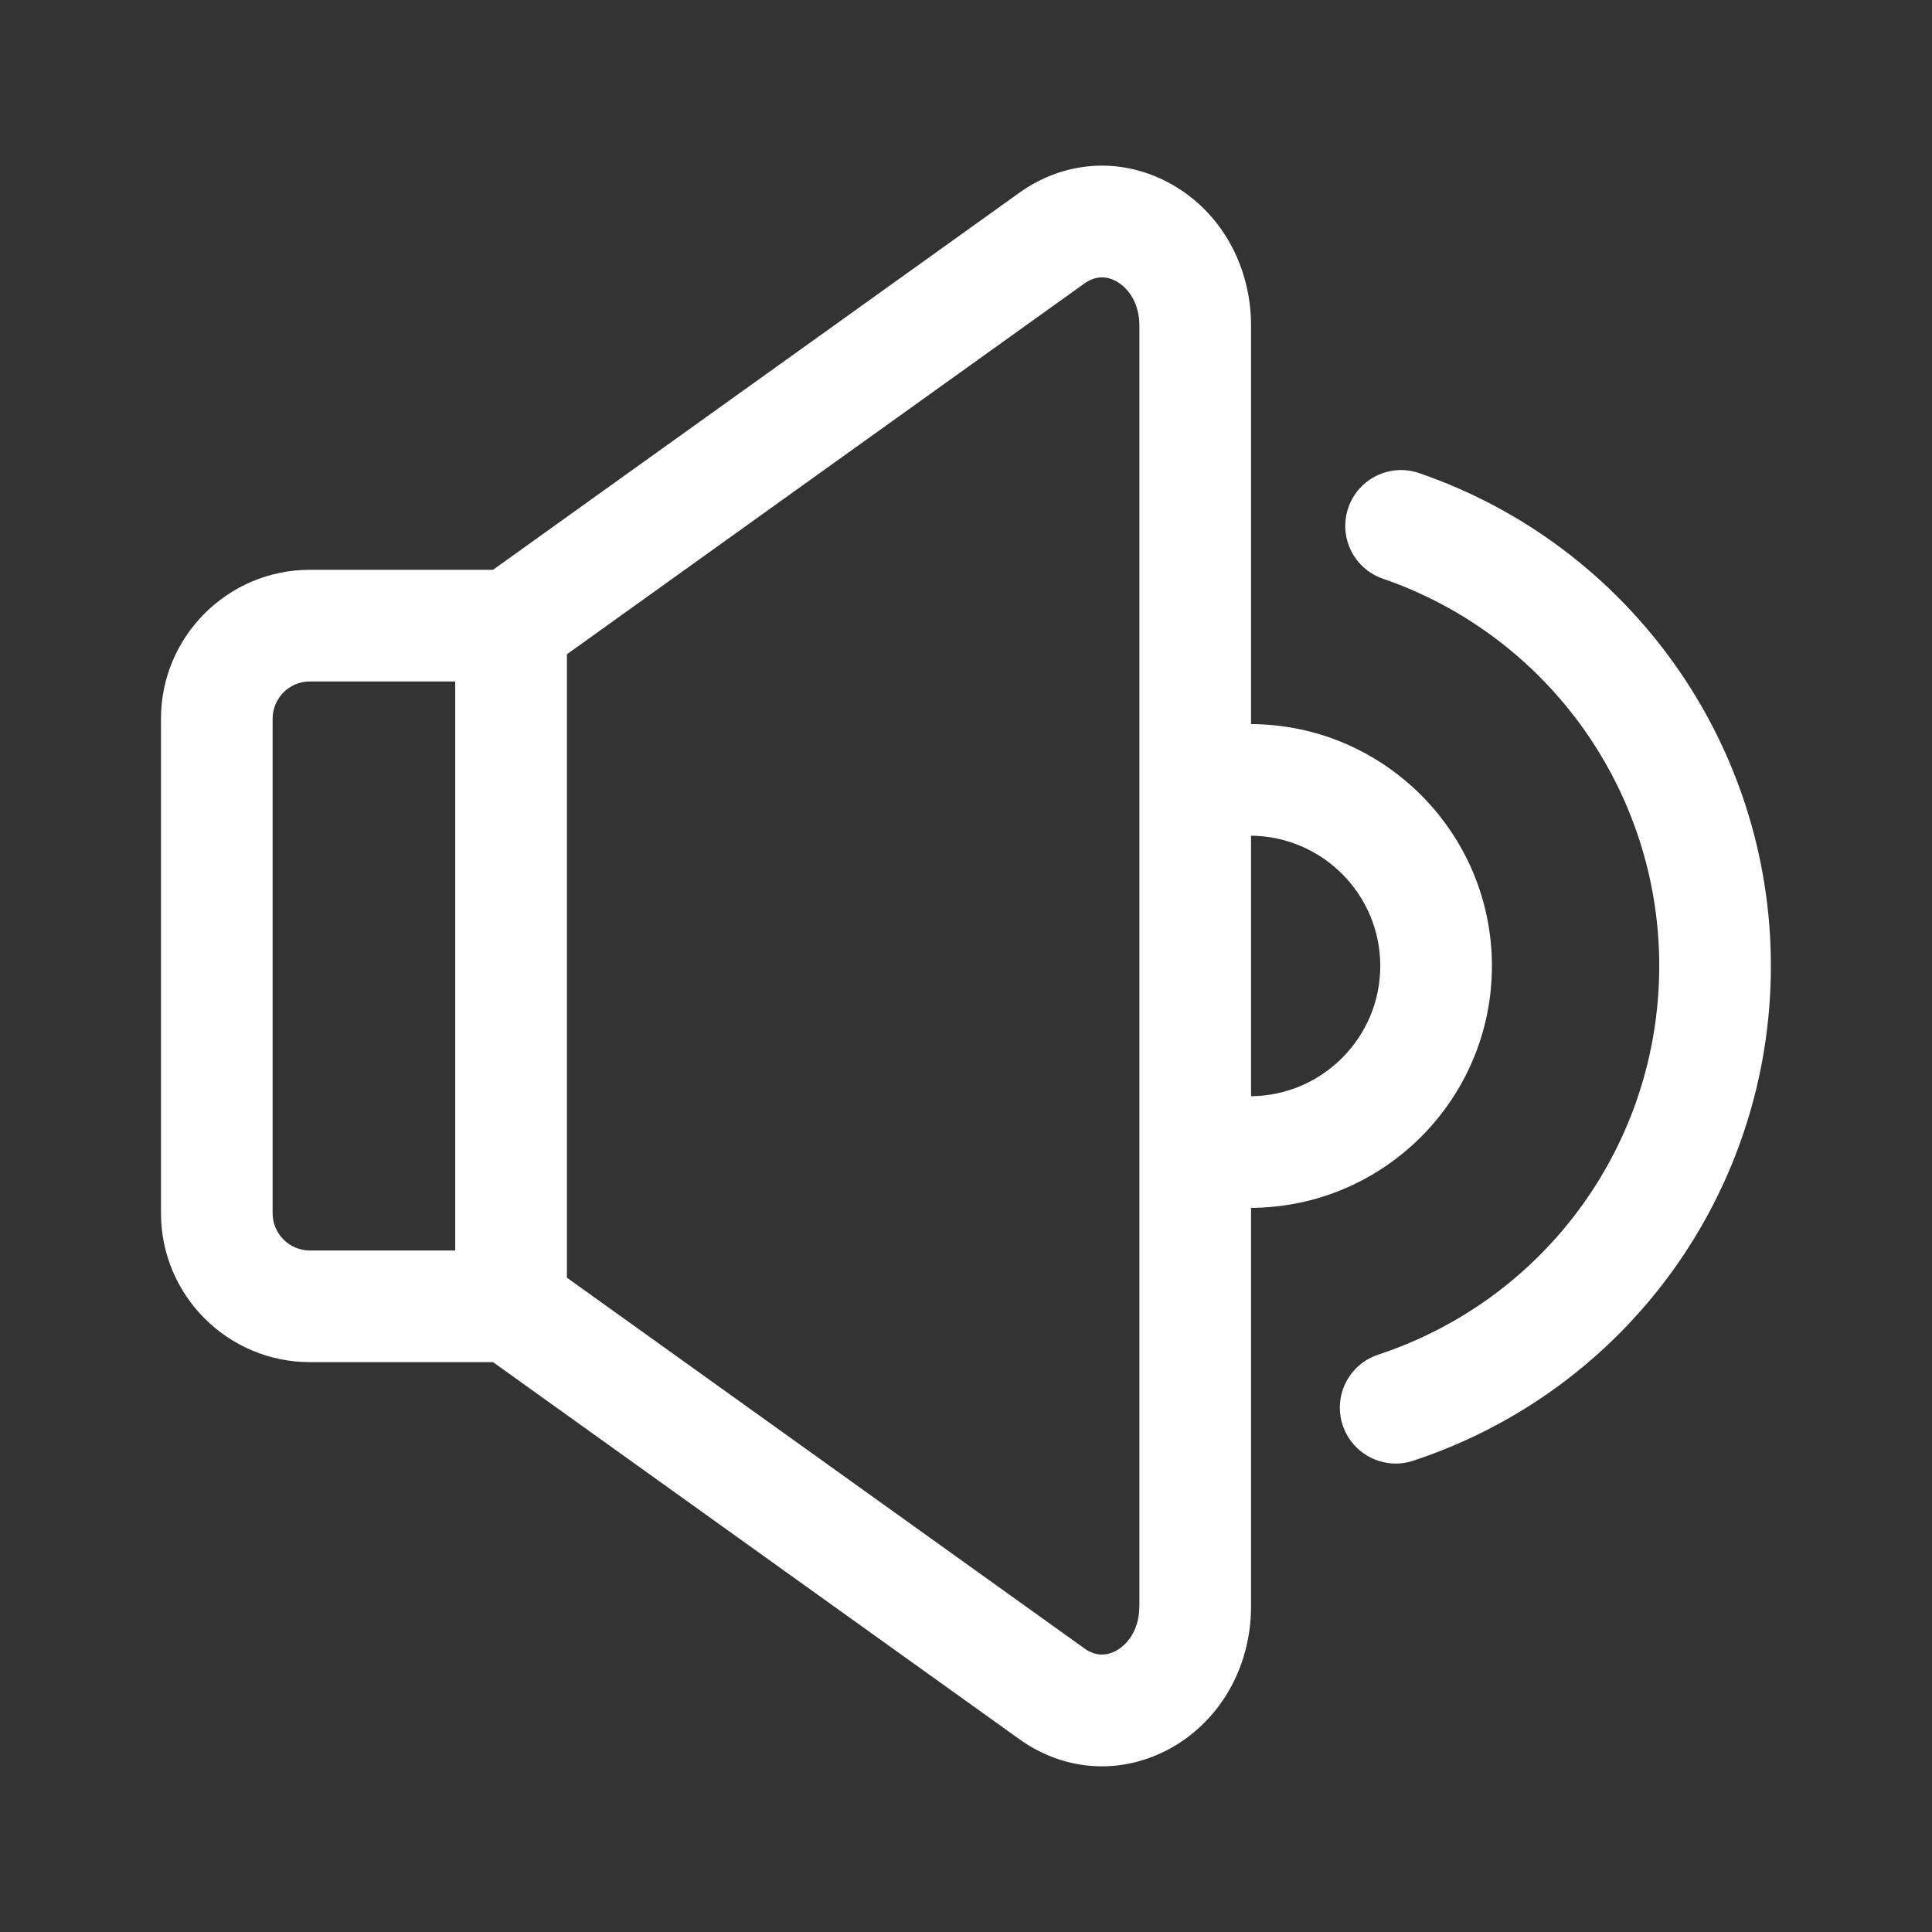
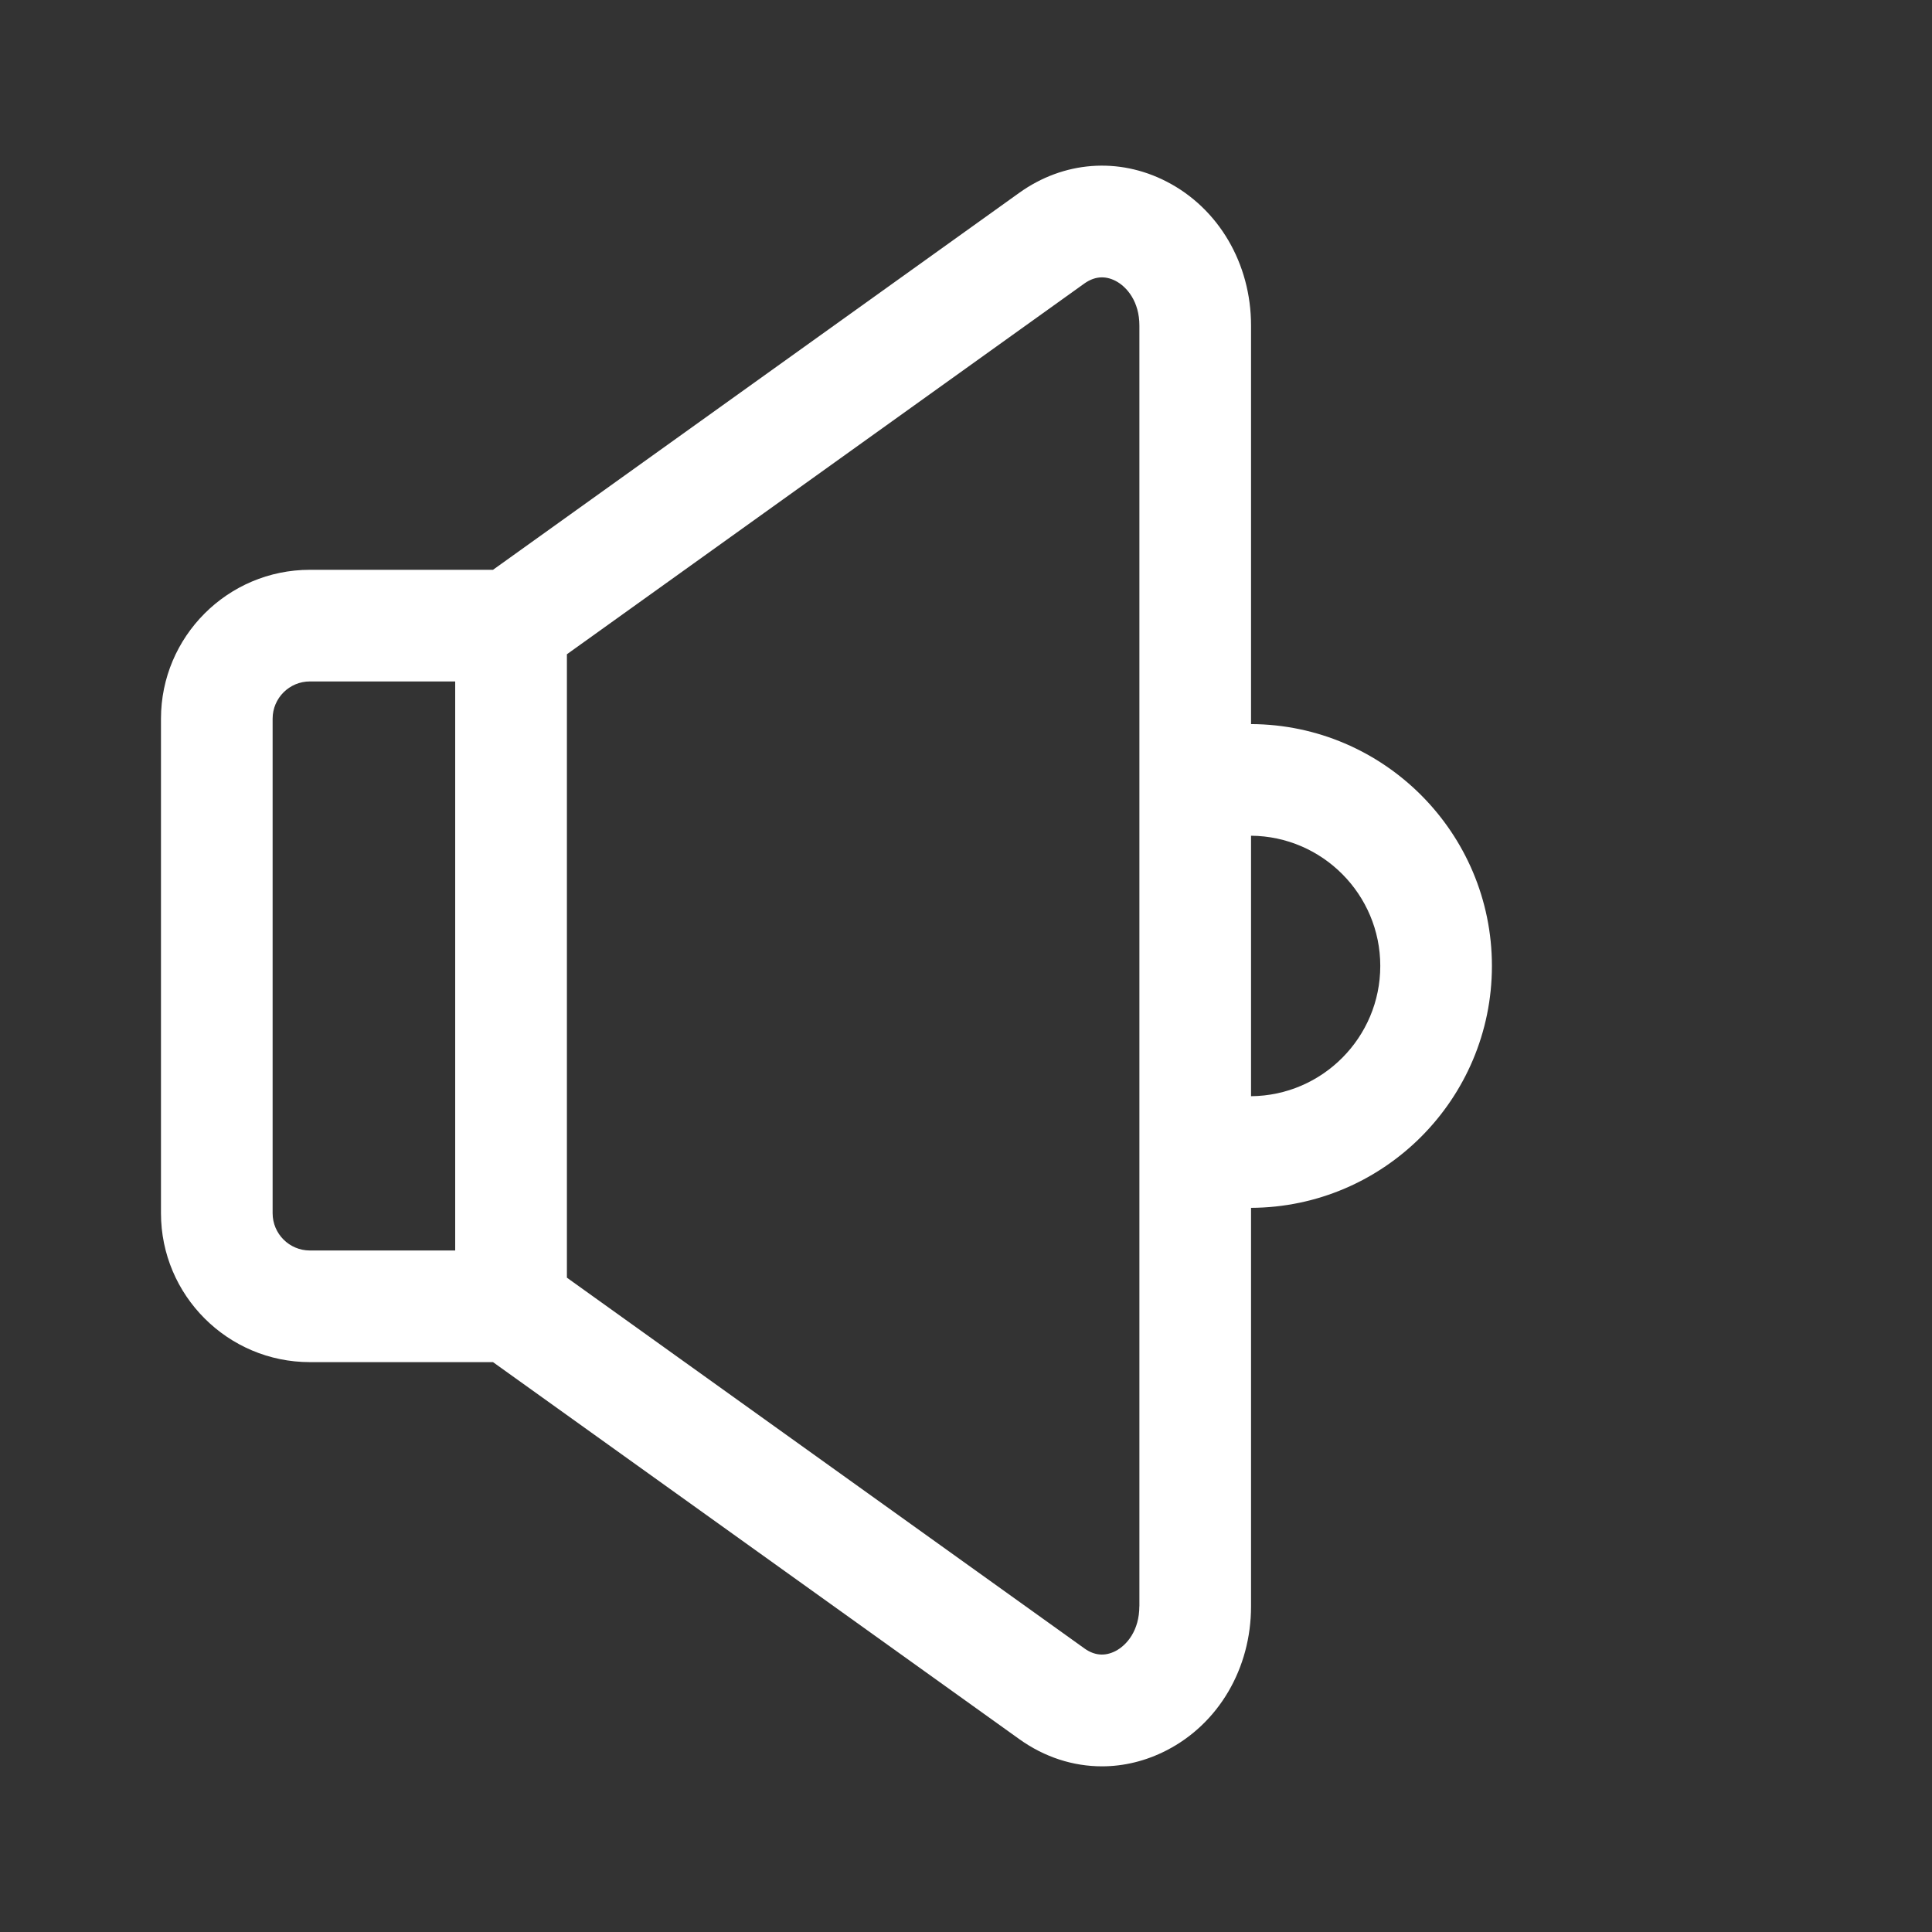
<svg xmlns="http://www.w3.org/2000/svg" width="28" height="28" viewBox="0 0 28 28" fill="none">
  <rect x="0" y="0" width="28" height="28" fill="#333333" stroke="none" />
-   <path d="M20.227 21.211C19.888 21.211 19.572 20.995 19.459 20.655C19.319 20.231 19.549 19.773 19.973 19.633C22.41 18.828 24.047 16.564 24.047 13.998C24.047 11.467 22.437 9.212 20.042 8.387C19.62 8.241 19.395 7.781 19.541 7.358C19.686 6.936 20.146 6.711 20.569 6.857C23.617 7.907 25.665 10.777 25.665 13.998C25.665 17.263 23.582 20.146 20.481 21.17C20.397 21.198 20.311 21.211 20.227 21.211Z" fill="white" />
  <path d="M21.622 13.999C21.622 12.071 20.057 10.502 18.131 10.494V4.718C18.131 3.819 17.661 3.019 16.906 2.631C16.212 2.274 15.415 2.335 14.774 2.793L7.145 8.258H4.491C3.301 8.258 2.333 9.226 2.333 10.416V17.583C2.333 18.773 3.301 19.741 4.491 19.741H7.145L14.774 25.206C15.139 25.467 15.553 25.599 15.97 25.599C16.287 25.599 16.606 25.522 16.906 25.368C17.662 24.98 18.131 24.18 18.131 23.281V17.505C20.057 17.497 21.622 15.928 21.622 13.999ZM6.597 18.123H4.491C4.193 18.123 3.951 17.881 3.951 17.583V10.416C3.951 10.118 4.193 9.876 4.491 9.876H6.597V18.123ZM16.512 23.28C16.512 23.627 16.333 23.843 16.165 23.929C16.012 24.007 15.861 23.994 15.716 23.89L8.216 18.517V9.482L15.715 4.109C15.862 4.005 16.013 3.992 16.166 4.07C16.333 4.156 16.513 4.372 16.513 4.718V23.28H16.512ZM18.131 15.887V12.112C19.165 12.12 20.004 12.963 20.004 13.999C20.004 15.035 19.165 15.879 18.131 15.887Z" fill="white" />
</svg>